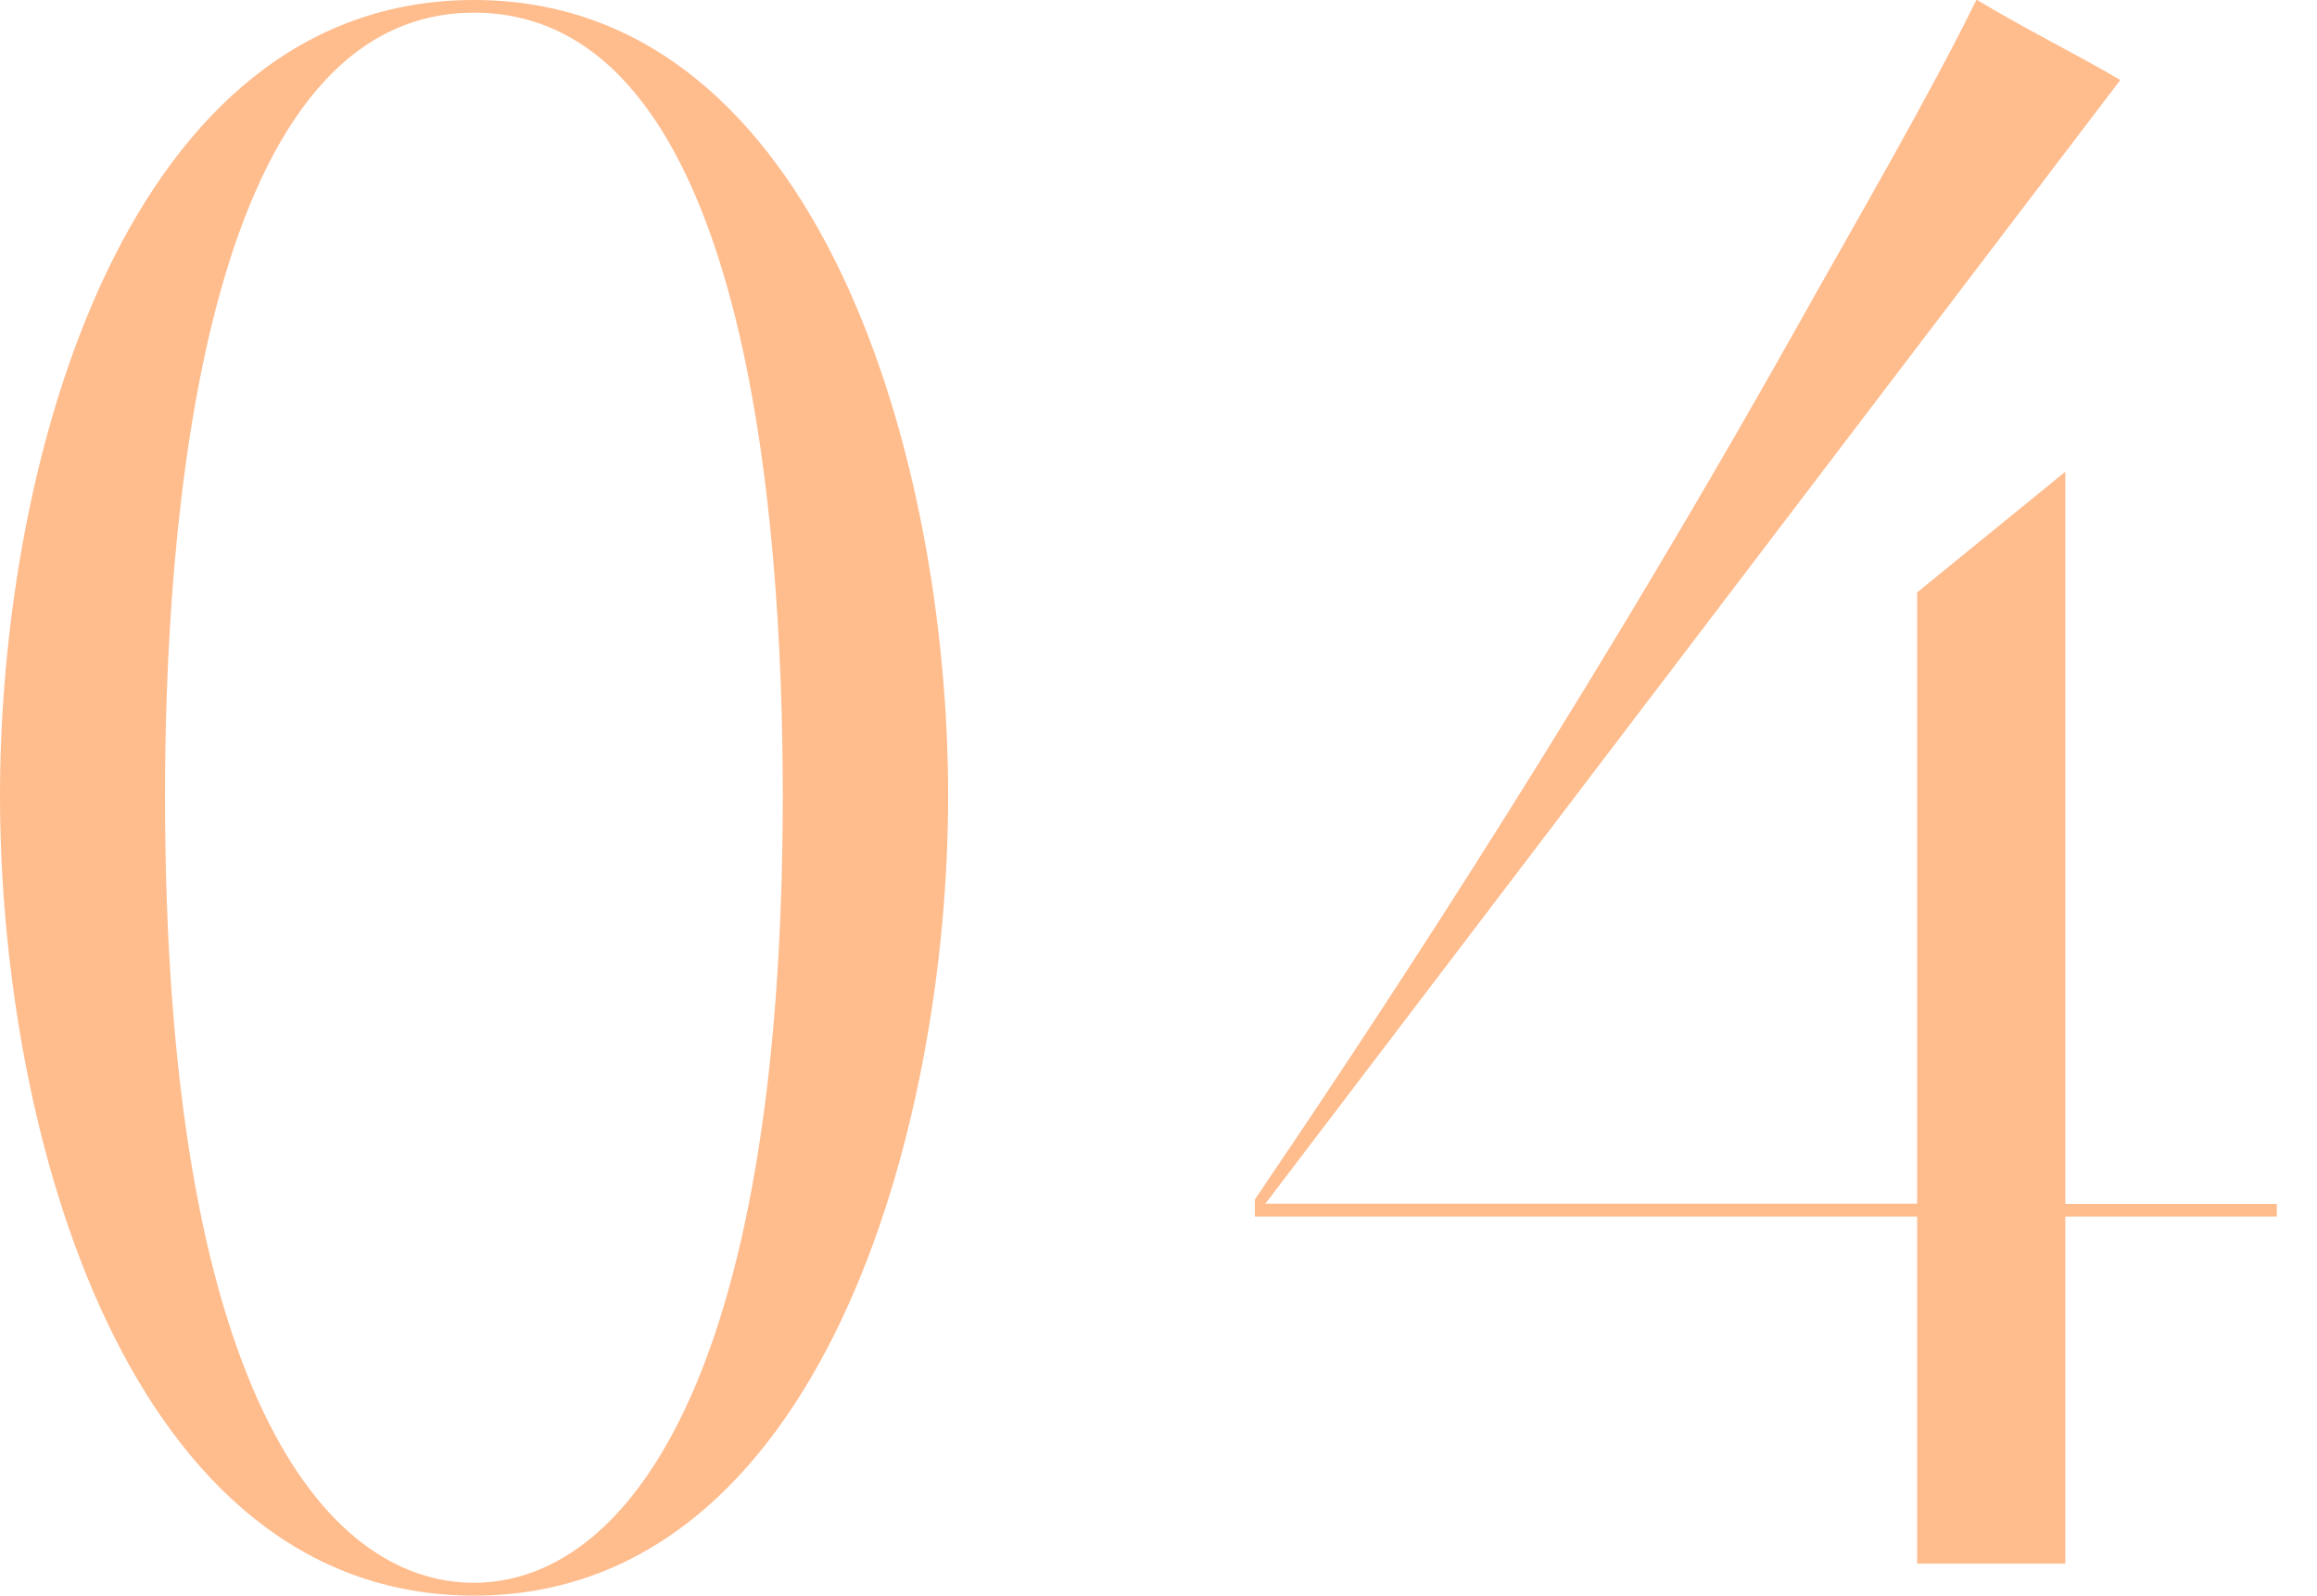
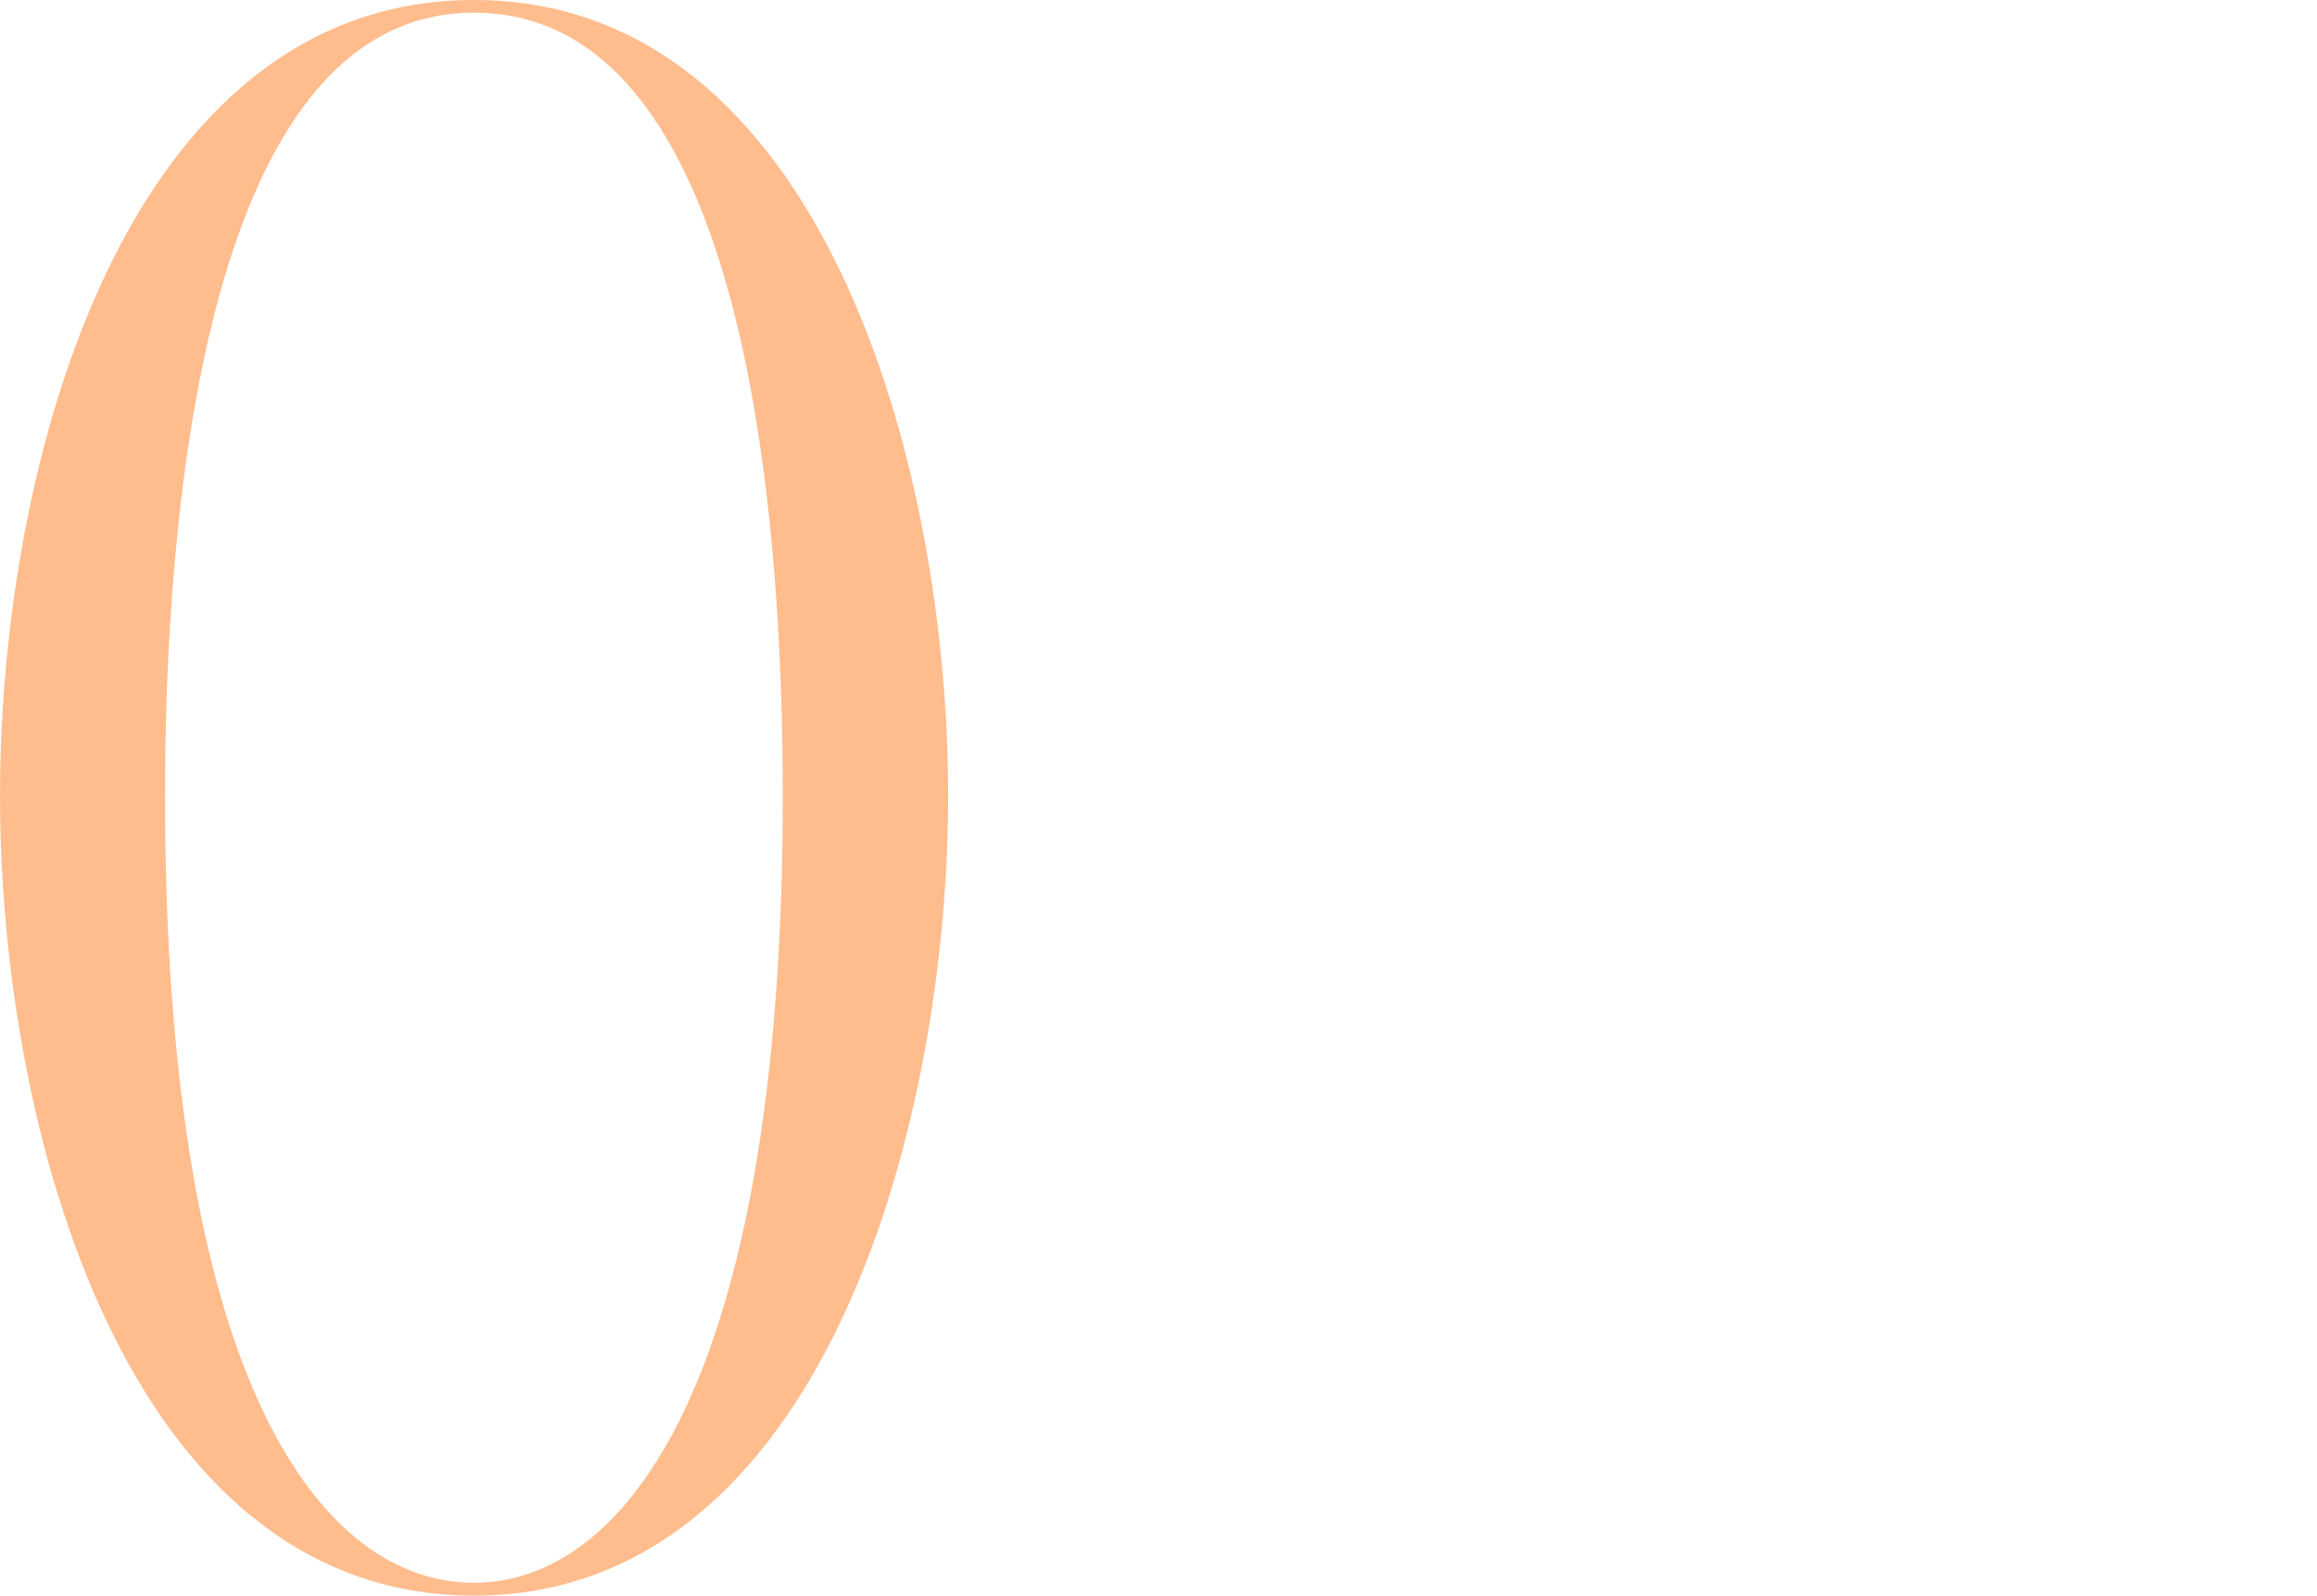
<svg xmlns="http://www.w3.org/2000/svg" id="_レイヤー_2" viewBox="0 0 128.05 88.18">
  <defs>
    <style>.cls-1{fill:none;}.cls-1,.cls-2{stroke-width:0px;}.cls-2{fill:#ffbc8d;}</style>
  </defs>
  <g id="design">
    <path class="cls-2" d="M26.2,88.18C7.02,88.18,0,62.56,0,43.97S7.02,0,26.2,0s26.2,25.61,26.2,43.97-7.02,44.21-26.2,44.21ZM26.2.7C10.99.7,9.12,29.59,9.12,43.97c0,32.74,8.77,43.5,17.07,43.5s17.07-10.99,17.07-43.5c0-14.97-1.87-43.27-17.07-43.27Z" />
-     <path class="cls-2" d="M105.95,66.54v-33.8l8.19-6.67v40.46h11.69v.7h-11.69v19.18h-8.19v-19.18h-36.6v-.94c5.15-7.6,17.19-25.49,29.94-48.18,3.27-5.85,7.37-12.86,9.94-18.13,2.92,1.75,5.15,2.81,7.95,4.44l-47.25,62.1h36.02Z" />
-     <rect class="cls-1" y="26.99" width="128.05" height="34.78" />
  </g>
</svg>